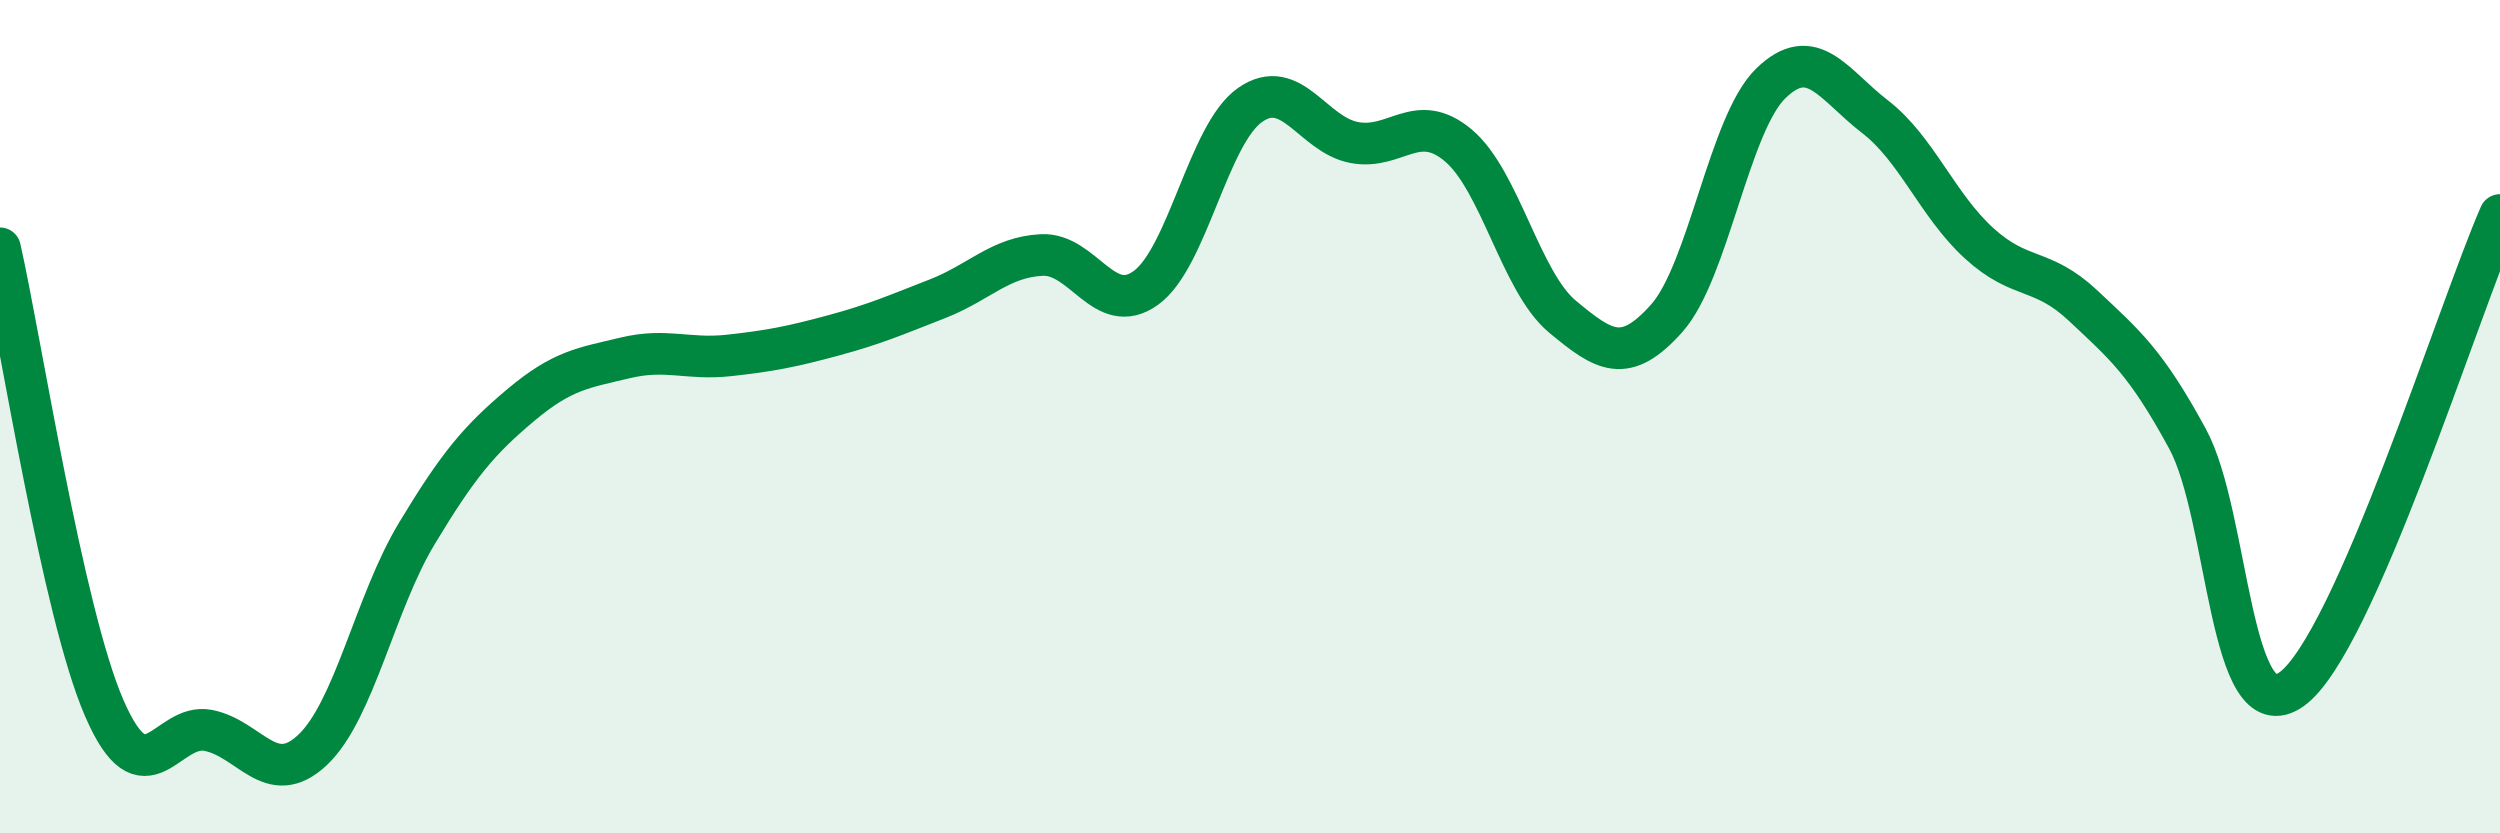
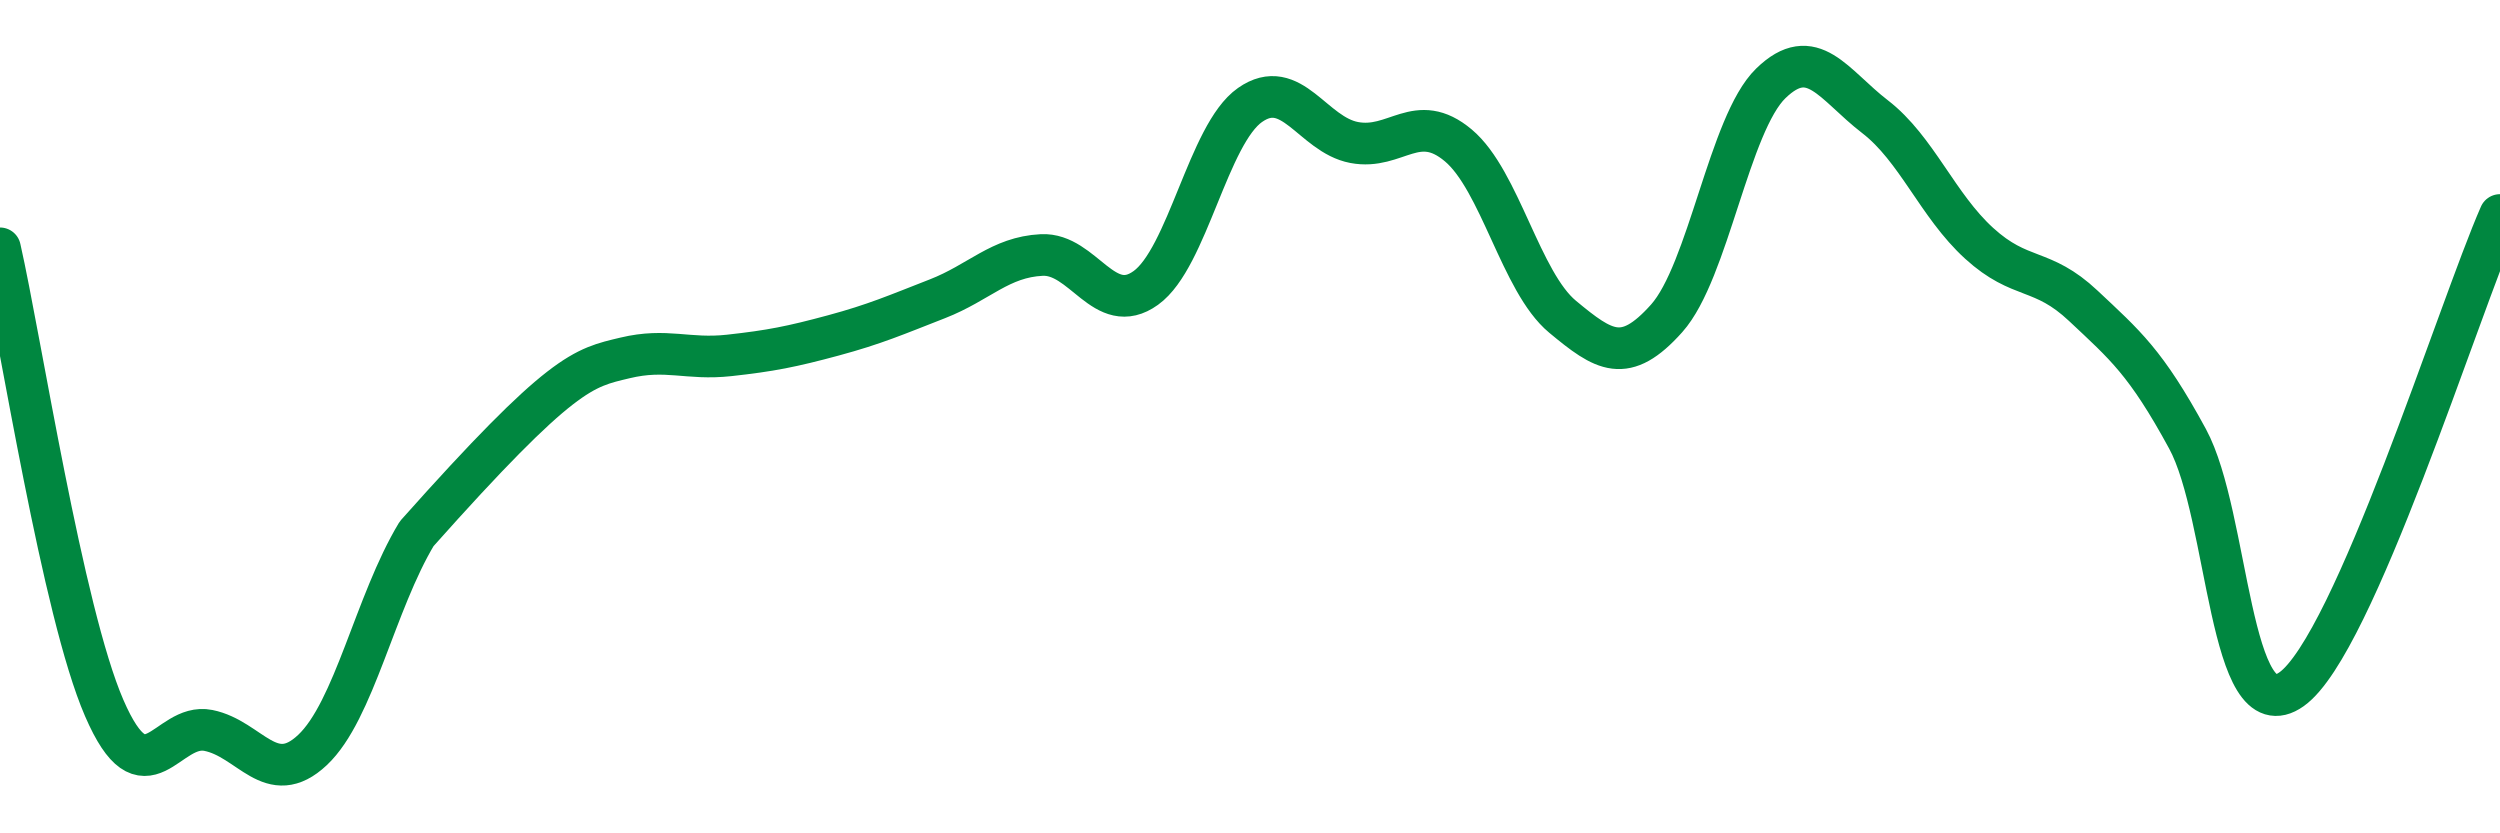
<svg xmlns="http://www.w3.org/2000/svg" width="60" height="20" viewBox="0 0 60 20">
-   <path d="M 0,5.96 C 0.5,8.17 1.5,14.68 2.5,16.99 C 3.5,19.3 4,17.33 5,17.53 C 6,17.73 6.5,18.94 7.5,18 C 8.5,17.06 9,14.47 10,12.81 C 11,11.15 11.5,10.56 12.5,9.72 C 13.5,8.88 14,8.83 15,8.59 C 16,8.35 16.5,8.64 17.5,8.53 C 18.5,8.42 19,8.32 20,8.05 C 21,7.78 21.5,7.56 22.5,7.17 C 23.5,6.78 24,6.17 25,6.12 C 26,6.07 26.5,7.63 27.5,6.91 C 28.5,6.19 29,3.22 30,2.52 C 31,1.82 31.5,3.23 32.5,3.42 C 33.5,3.61 34,2.65 35,3.49 C 36,4.33 36.5,6.77 37.5,7.6 C 38.5,8.43 39,8.76 40,7.64 C 41,6.52 41.5,2.97 42.5,2 C 43.5,1.03 44,2.03 45,2.8 C 46,3.57 46.5,4.93 47.5,5.84 C 48.5,6.75 49,6.4 50,7.34 C 51,8.28 51.5,8.69 52.5,10.53 C 53.5,12.37 53.5,17.61 55,16.54 C 56.5,15.47 59,7.44 60,5.16L60 20L0 20Z" fill="#008740" opacity="0.1" stroke-linecap="round" stroke-linejoin="round" />
-   <path d="M 0,5.96 C 0.5,8.17 1.5,14.68 2.5,16.99 C 3.5,19.3 4,17.33 5,17.53 C 6,17.73 6.5,18.94 7.5,18 C 8.5,17.06 9,14.47 10,12.81 C 11,11.15 11.5,10.56 12.5,9.72 C 13.5,8.88 14,8.83 15,8.59 C 16,8.35 16.5,8.64 17.5,8.53 C 18.5,8.42 19,8.32 20,8.05 C 21,7.78 21.5,7.56 22.5,7.17 C 23.5,6.78 24,6.17 25,6.12 C 26,6.07 26.5,7.63 27.5,6.91 C 28.5,6.19 29,3.22 30,2.52 C 31,1.82 31.5,3.23 32.5,3.42 C 33.5,3.61 34,2.65 35,3.49 C 36,4.33 36.5,6.77 37.5,7.6 C 38.5,8.43 39,8.76 40,7.64 C 41,6.52 41.5,2.97 42.5,2 C 43.5,1.03 44,2.03 45,2.8 C 46,3.57 46.5,4.93 47.5,5.84 C 48.5,6.75 49,6.4 50,7.34 C 51,8.28 51.5,8.69 52.5,10.53 C 53.5,12.37 53.5,17.61 55,16.54 C 56.5,15.47 59,7.44 60,5.16" stroke="#008740" stroke-width="1" fill="none" stroke-linecap="round" stroke-linejoin="round" />
+   <path d="M 0,5.96 C 0.5,8.17 1.5,14.68 2.5,16.99 C 3.5,19.3 4,17.33 5,17.53 C 6,17.73 6.5,18.94 7.5,18 C 8.5,17.06 9,14.47 10,12.81 C 13.5,8.88 14,8.83 15,8.59 C 16,8.35 16.5,8.64 17.5,8.53 C 18.5,8.42 19,8.32 20,8.05 C 21,7.78 21.5,7.56 22.5,7.17 C 23.5,6.78 24,6.17 25,6.12 C 26,6.07 26.5,7.63 27.5,6.91 C 28.5,6.19 29,3.22 30,2.52 C 31,1.82 31.5,3.23 32.5,3.42 C 33.5,3.61 34,2.65 35,3.49 C 36,4.33 36.5,6.77 37.5,7.6 C 38.5,8.43 39,8.76 40,7.64 C 41,6.52 41.5,2.97 42.5,2 C 43.5,1.03 44,2.03 45,2.8 C 46,3.57 46.5,4.93 47.5,5.84 C 48.5,6.75 49,6.4 50,7.34 C 51,8.28 51.5,8.69 52.5,10.53 C 53.5,12.37 53.5,17.61 55,16.54 C 56.5,15.47 59,7.44 60,5.16" stroke="#008740" stroke-width="1" fill="none" stroke-linecap="round" stroke-linejoin="round" />
</svg>